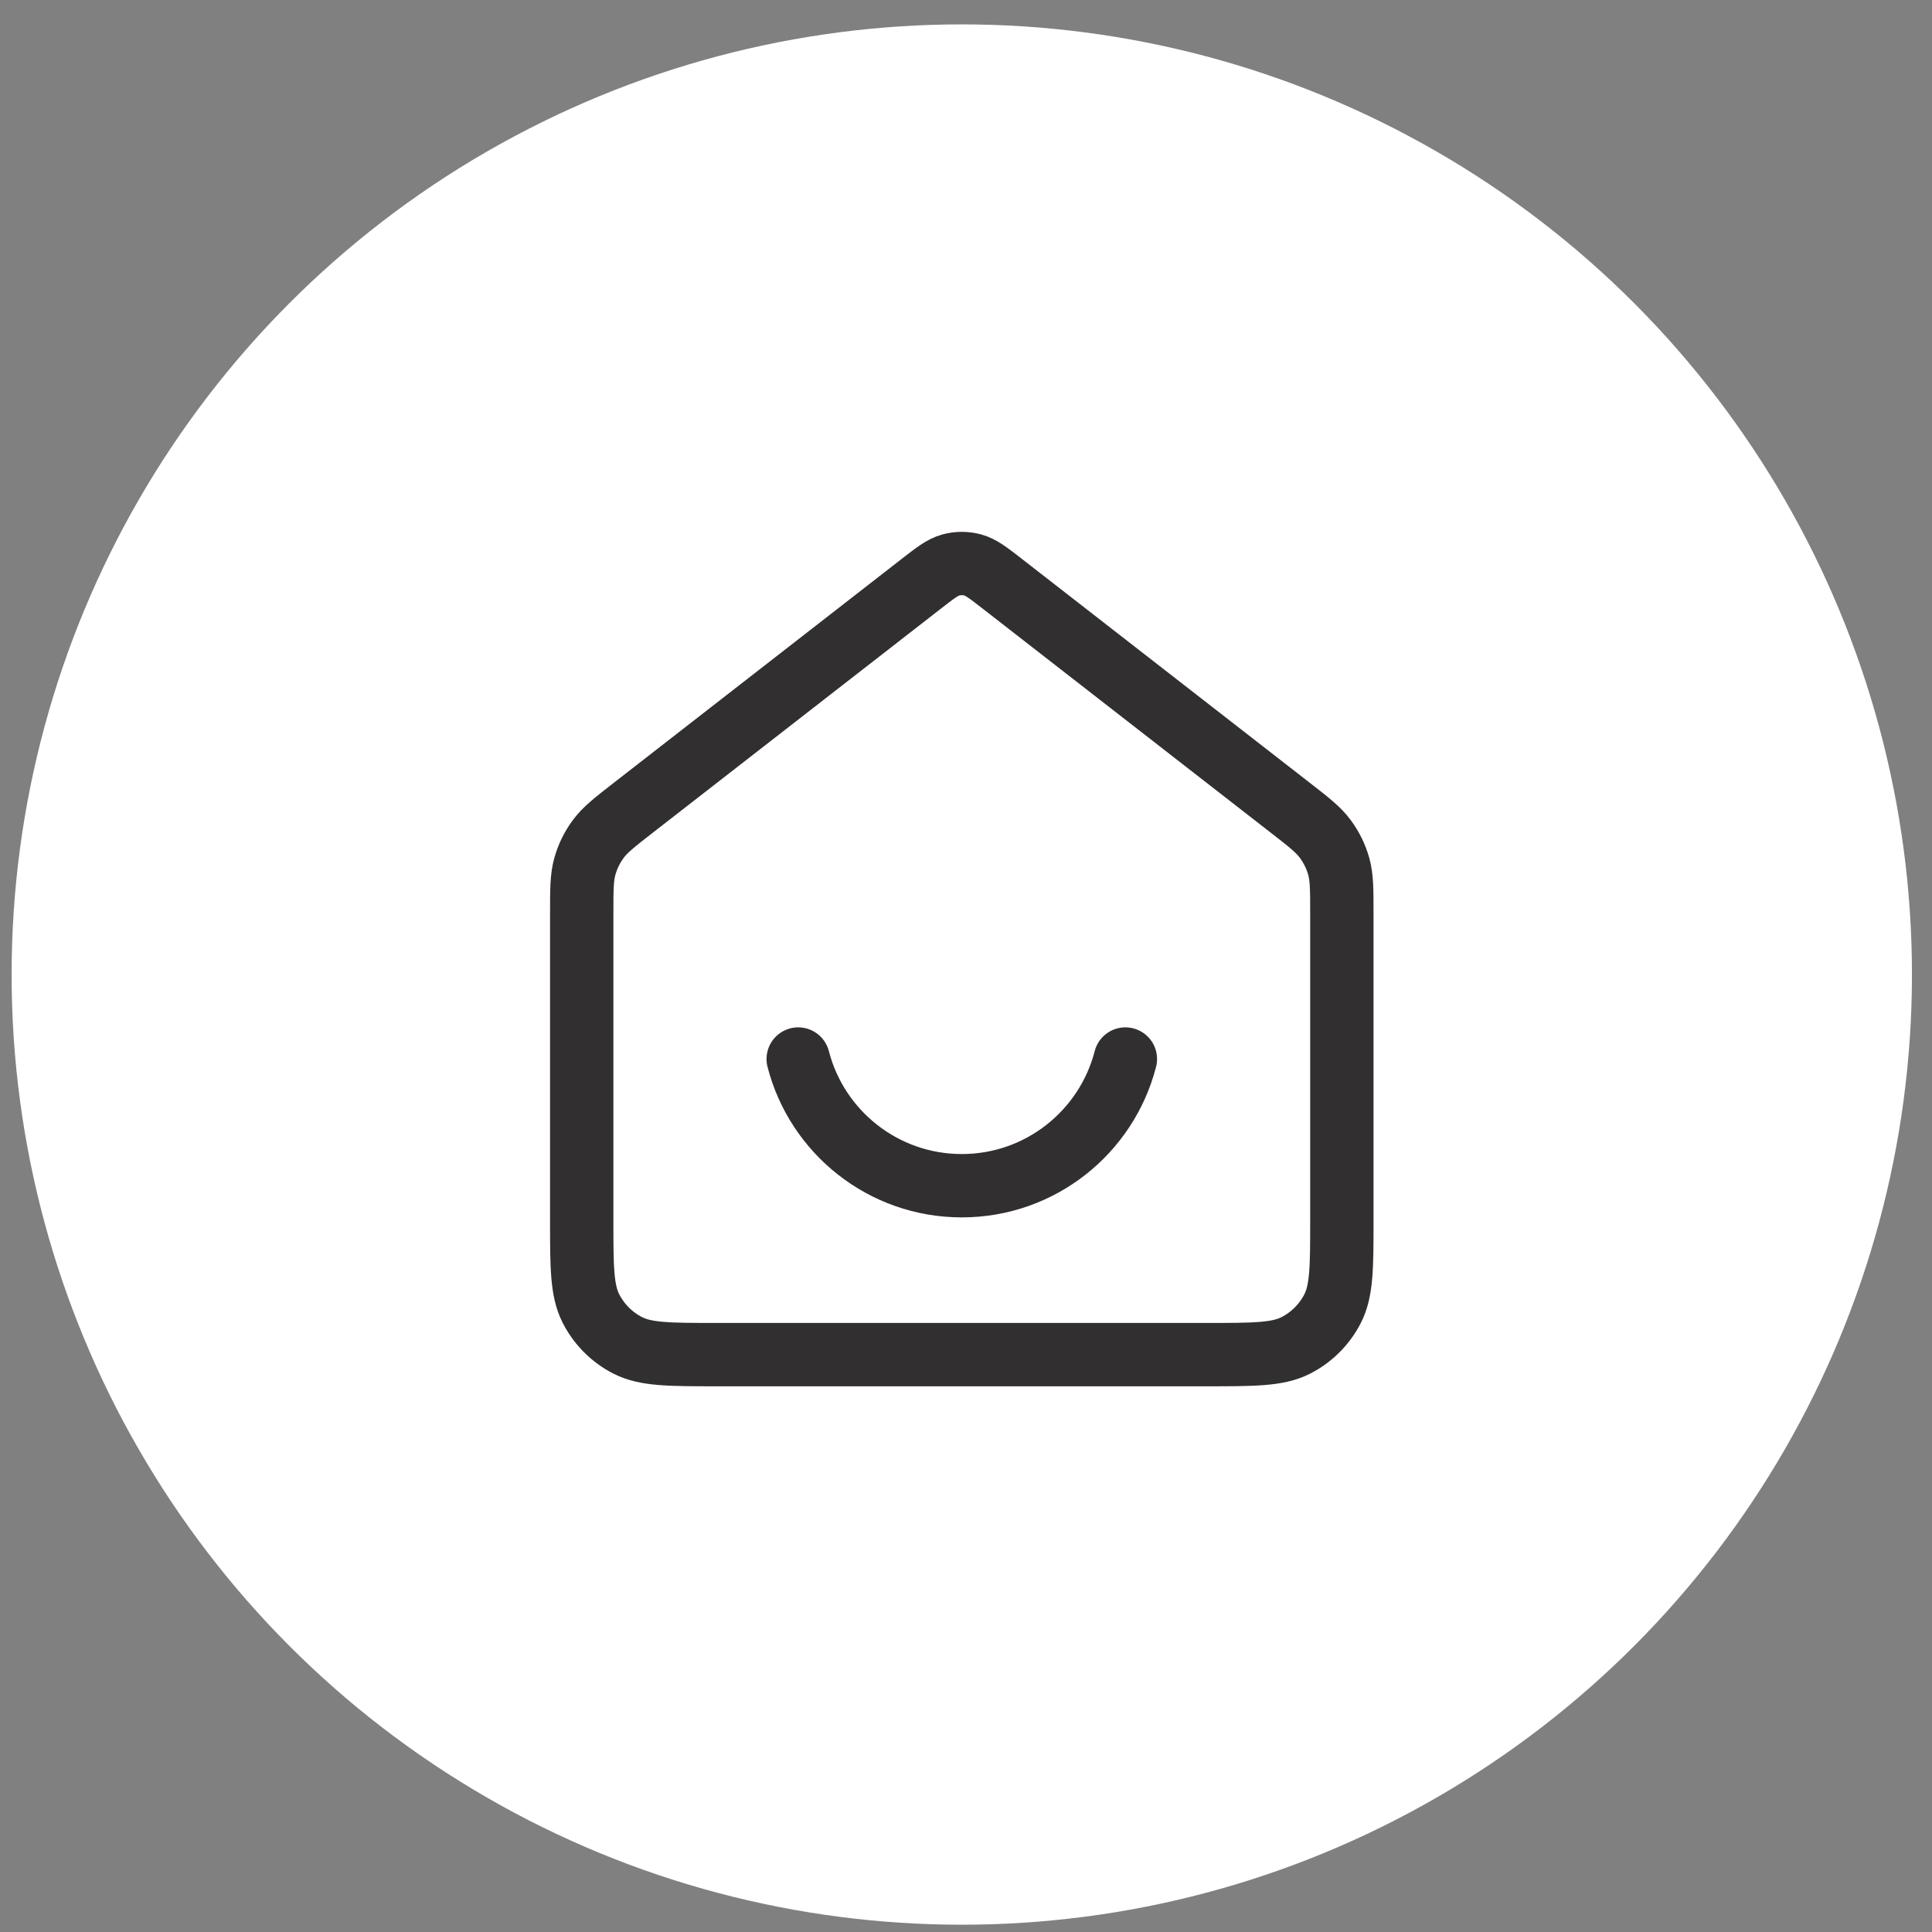
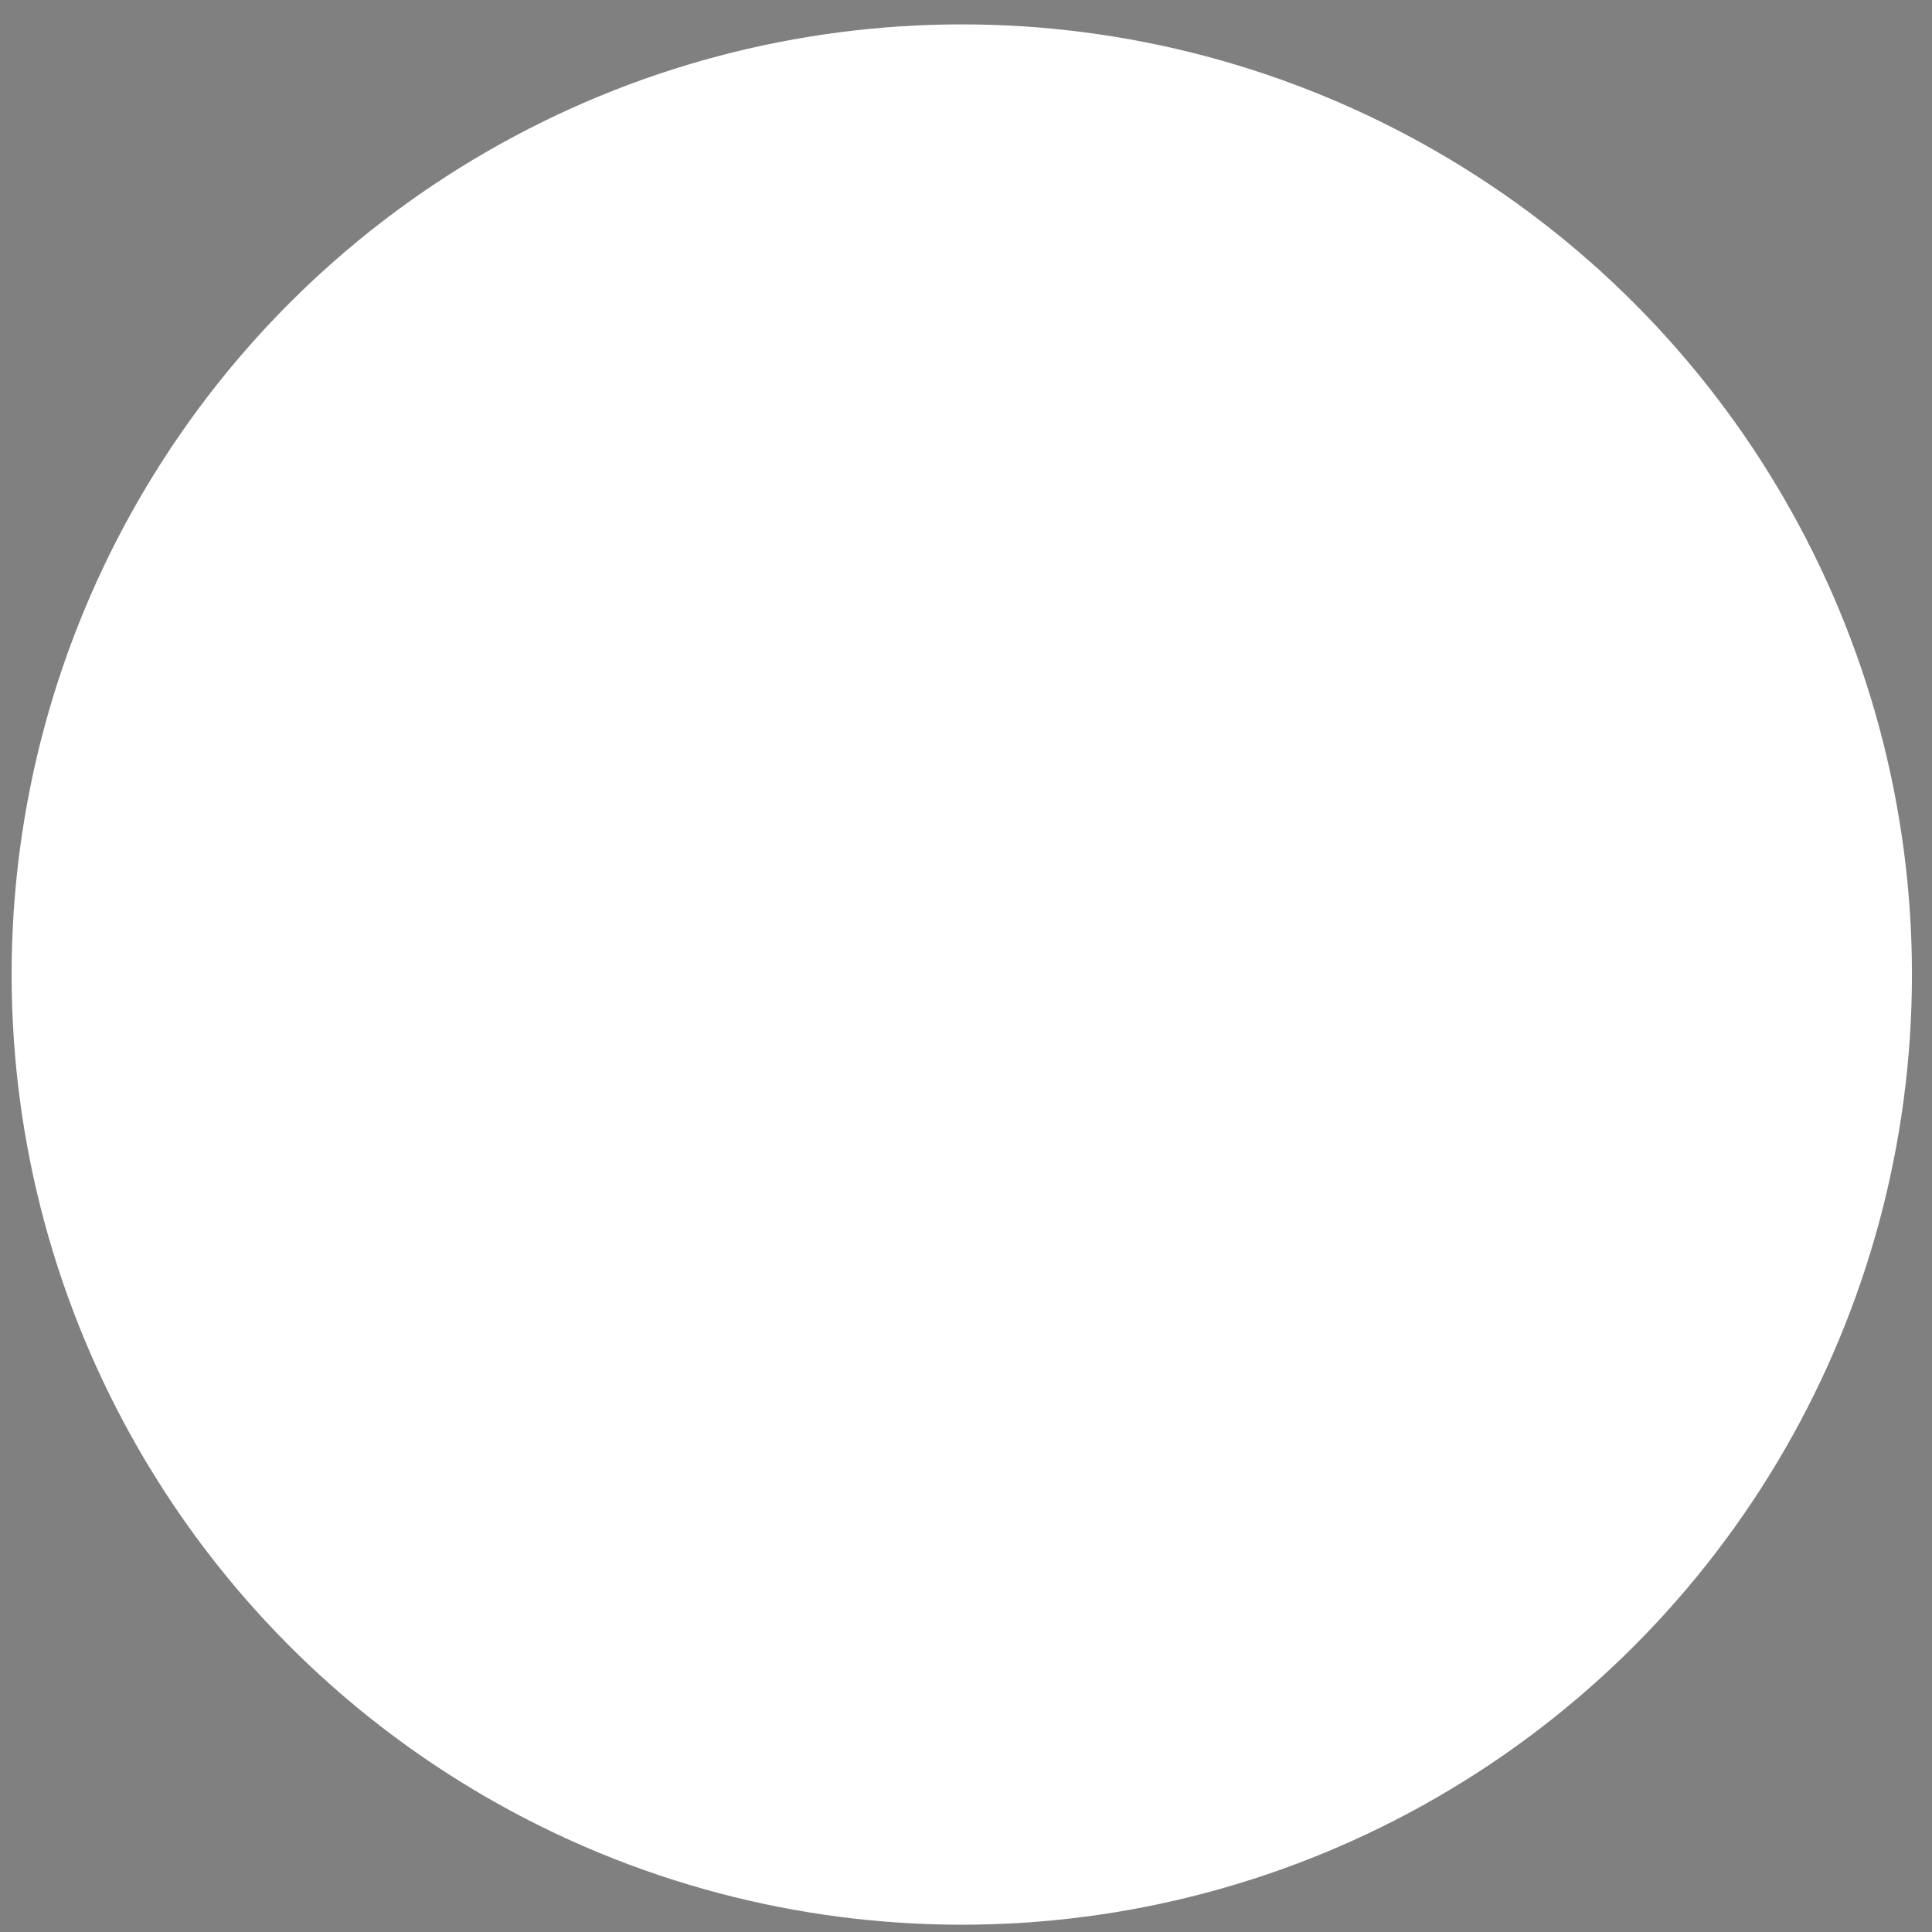
<svg xmlns="http://www.w3.org/2000/svg" width="61" height="61" viewBox="0 0 61 61" fill="none">
  <rect x="0" y="0" width="61" height="61" fill="#808080" stroke="none" />
  <circle cx="30.367" cy="30.77" r="30" fill="white" />
-   <path d="M25.202 33.437C25.794 35.737 27.882 37.437 30.367 37.437C32.852 37.437 34.94 35.737 35.532 33.437M29.057 18.456L20.014 25.489C19.41 25.959 19.108 26.194 18.89 26.489C18.697 26.749 18.553 27.043 18.466 27.355C18.367 27.708 18.367 28.091 18.367 28.857V38.504C18.367 39.997 18.367 40.744 18.658 41.314C18.913 41.816 19.321 42.224 19.823 42.48C20.394 42.77 21.14 42.77 22.634 42.77H38.1C39.594 42.77 40.341 42.77 40.911 42.48C41.413 42.224 41.821 41.816 42.077 41.314C42.367 40.744 42.367 39.997 42.367 38.504V28.857C42.367 28.091 42.367 27.708 42.269 27.355C42.181 27.043 42.037 26.749 41.844 26.489C41.627 26.194 41.325 25.959 40.72 25.489L31.677 18.456C31.209 18.091 30.974 17.909 30.716 17.839C30.488 17.777 30.247 17.777 30.019 17.839C29.76 17.909 29.526 18.091 29.057 18.456Z" stroke="#322F31" stroke-width="2" stroke-linecap="round" stroke-linejoin="round" />
</svg>